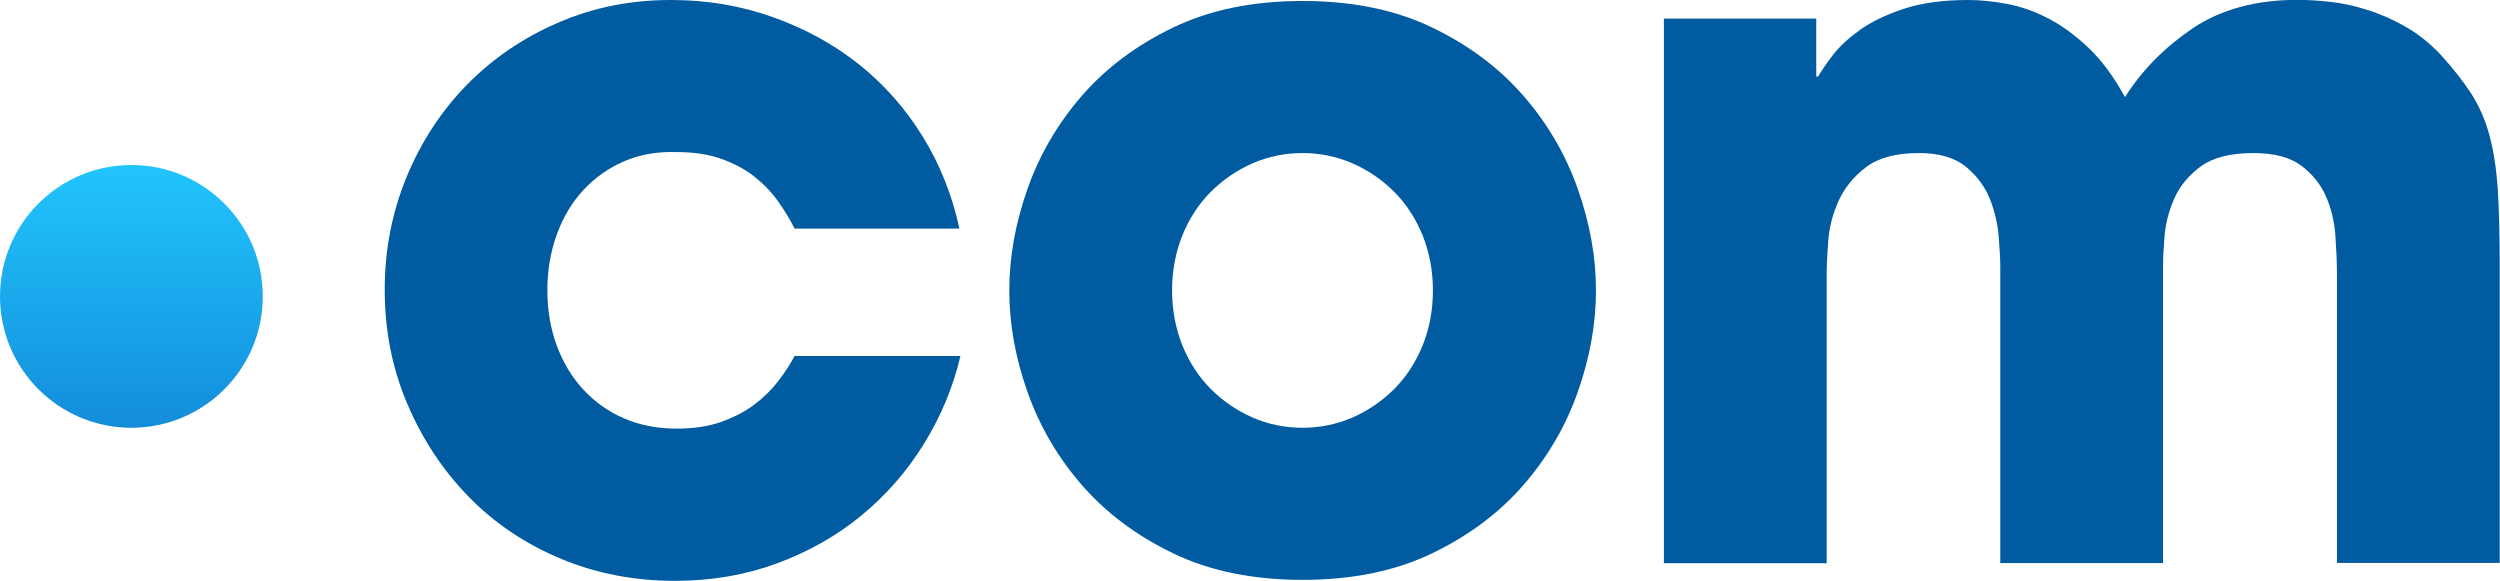
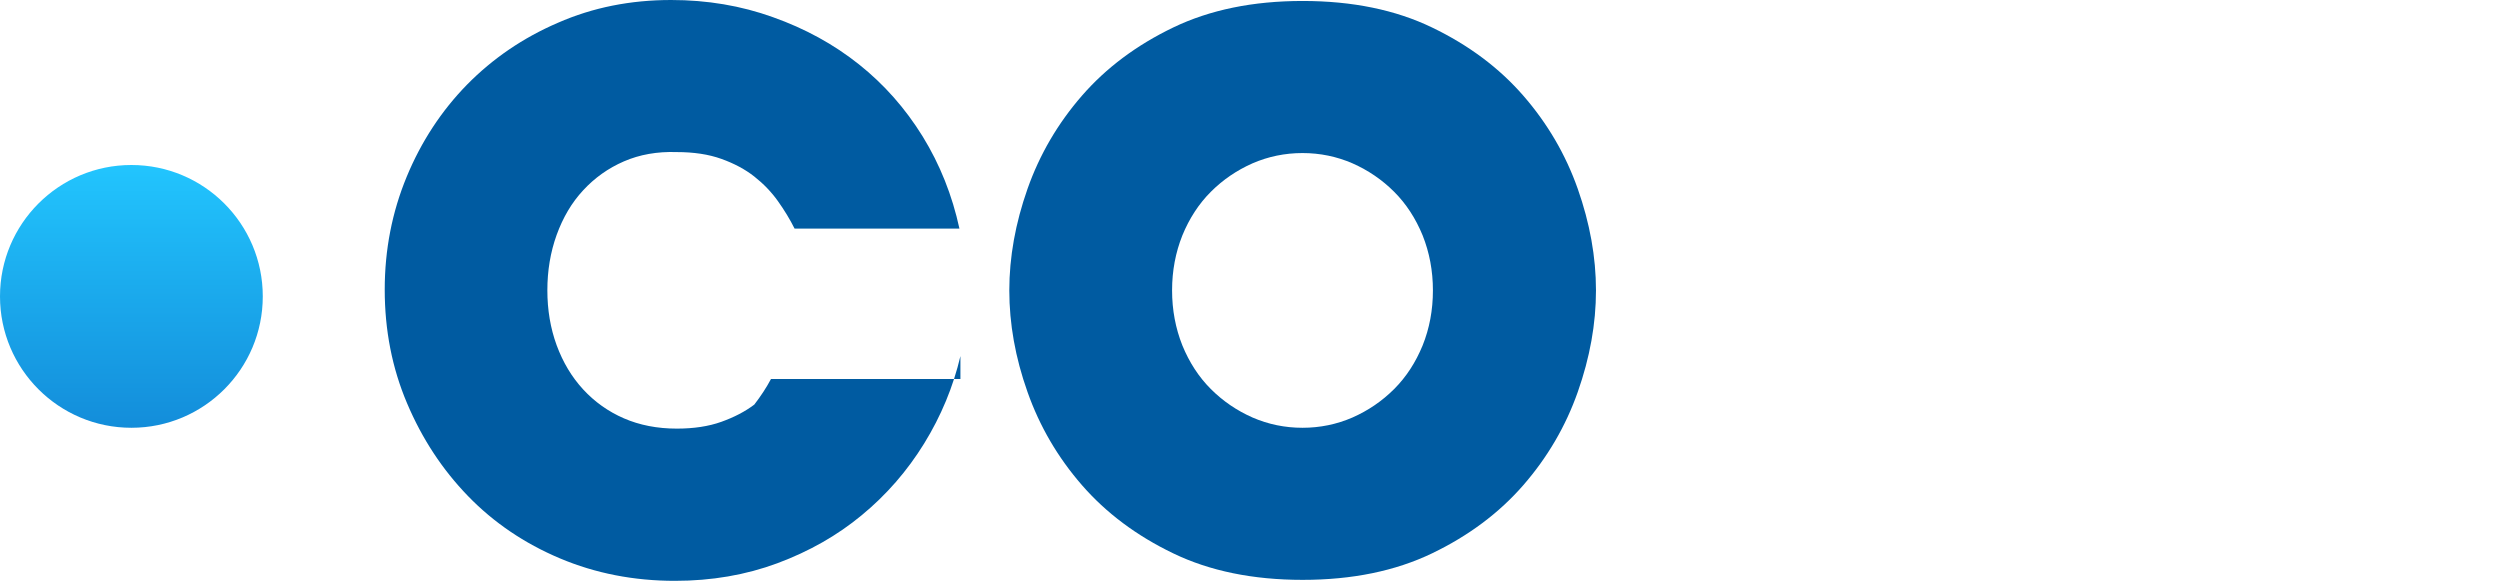
<svg xmlns="http://www.w3.org/2000/svg" version="1.1" id="Layer_1" x="0px" y="0px" width="180px" height="41.81px" viewBox="0 0 180 41.81" style="enable-background:new 0 0 180 41.81;" xml:space="preserve">
  <g>
    <g>
      <g>
-         <path style="fill:#005BA1;" d="M69.15,25.64c-0.52,2.21-1.39,4.31-2.61,6.29c-1.22,1.98-2.72,3.7-4.49,5.16     c-1.76,1.46-3.79,2.61-6.07,3.46c-2.29,0.85-4.75,1.27-7.38,1.27c-2.97,0-5.73-0.54-8.29-1.62s-4.77-2.58-6.61-4.48     c-1.85-1.91-3.31-4.13-4.39-6.68c-1.08-2.54-1.61-5.27-1.61-8.19c0-2.87,0.53-5.58,1.58-8.12c1.05-2.54,2.51-4.76,4.35-6.64     c1.85-1.88,4.03-3.37,6.54-4.45C42.68,0.54,45.39,0,48.32,0c2.59,0,5.04,0.41,7.34,1.24c2.31,0.82,4.37,1.95,6.18,3.39     c1.81,1.44,3.34,3.17,4.59,5.19c1.25,2.03,2.13,4.24,2.65,6.64H57.21c-0.33-0.66-0.73-1.32-1.2-1.98     c-0.47-0.66-1.04-1.25-1.7-1.77c-0.66-0.52-1.45-0.94-2.37-1.27c-0.92-0.33-1.99-0.49-3.21-0.49c-1.41-0.05-2.68,0.18-3.81,0.67     c-1.13,0.49-2.11,1.19-2.93,2.08c-0.83,0.89-1.46,1.97-1.91,3.21c-0.45,1.25-0.67,2.58-0.67,3.99c0,1.41,0.22,2.73,0.67,3.96     c0.45,1.22,1.08,2.28,1.91,3.18c0.82,0.89,1.8,1.59,2.93,2.08c1.13,0.49,2.4,0.74,3.81,0.74c1.22,0,2.29-0.16,3.21-0.49     c0.92-0.33,1.71-0.74,2.37-1.24c0.66-0.49,1.22-1.05,1.7-1.66c0.47-0.61,0.87-1.22,1.2-1.84H69.15z" />
+         <path style="fill:#005BA1;" d="M69.15,25.64c-0.52,2.21-1.39,4.31-2.61,6.29c-1.22,1.98-2.72,3.7-4.49,5.16     c-1.76,1.46-3.79,2.61-6.07,3.46c-2.29,0.85-4.75,1.27-7.38,1.27c-2.97,0-5.73-0.54-8.29-1.62s-4.77-2.58-6.61-4.48     c-1.85-1.91-3.31-4.13-4.39-6.68c-1.08-2.54-1.61-5.27-1.61-8.19c0-2.87,0.53-5.58,1.58-8.12c1.05-2.54,2.51-4.76,4.35-6.64     c1.85-1.88,4.03-3.37,6.54-4.45C42.68,0.54,45.39,0,48.32,0c2.59,0,5.04,0.41,7.34,1.24c2.31,0.82,4.37,1.95,6.18,3.39     c1.81,1.44,3.34,3.17,4.59,5.19c1.25,2.03,2.13,4.24,2.65,6.64H57.21c-0.33-0.66-0.73-1.32-1.2-1.98     c-0.47-0.66-1.04-1.25-1.7-1.77c-0.66-0.52-1.45-0.94-2.37-1.27c-0.92-0.33-1.99-0.49-3.21-0.49c-1.41-0.05-2.68,0.18-3.81,0.67     c-1.13,0.49-2.11,1.19-2.93,2.08c-0.83,0.89-1.46,1.97-1.91,3.21c-0.45,1.25-0.67,2.58-0.67,3.99c0,1.41,0.22,2.73,0.67,3.96     c0.45,1.22,1.08,2.28,1.91,3.18c0.82,0.89,1.8,1.59,2.93,2.08c1.13,0.49,2.4,0.74,3.81,0.74c1.22,0,2.29-0.16,3.21-0.49     c0.92-0.33,1.71-0.74,2.37-1.24c0.47-0.61,0.87-1.22,1.2-1.84H69.15z" />
        <path style="fill:#005BA1;" d="M72.67,20.91c0-2.4,0.44-4.84,1.31-7.31c0.87-2.47,2.18-4.71,3.92-6.71c1.74-2,3.93-3.64,6.57-4.91     c2.64-1.27,5.74-1.91,9.32-1.91c3.58,0,6.69,0.64,9.32,1.91c2.64,1.27,4.83,2.91,6.57,4.91c1.74,2,3.05,4.24,3.92,6.71     c0.87,2.47,1.31,4.91,1.31,7.31s-0.44,4.84-1.31,7.31c-0.87,2.47-2.18,4.71-3.92,6.71c-1.74,2-3.93,3.64-6.57,4.91     c-2.64,1.27-5.75,1.91-9.32,1.91c-3.58,0-6.69-0.64-9.32-1.91c-2.64-1.27-4.83-2.91-6.57-4.91c-1.74-2-3.05-4.24-3.92-6.71     C73.1,25.74,72.67,23.31,72.67,20.91z M84.39,20.91c0,1.41,0.25,2.73,0.74,3.96c0.5,1.22,1.18,2.27,2.05,3.14     c0.87,0.87,1.87,1.55,3,2.05c1.13,0.49,2.33,0.74,3.6,0.74c1.27,0,2.47-0.25,3.6-0.74c1.13-0.5,2.13-1.18,3-2.05     c0.87-0.87,1.55-1.92,2.05-3.14c0.49-1.22,0.74-2.54,0.74-3.96c0-1.41-0.25-2.73-0.74-3.96c-0.5-1.22-1.18-2.27-2.05-3.14     c-0.87-0.87-1.87-1.55-3-2.05c-1.13-0.49-2.33-0.74-3.6-0.74c-1.27,0-2.47,0.25-3.6,0.74c-1.13,0.5-2.13,1.18-3,2.05     c-0.87,0.87-1.55,1.92-2.05,3.14C84.64,18.18,84.39,19.49,84.39,20.91z" />
-         <path style="fill:#005BA1;" d="M119.82,1.34h10.95v4.17h0.14c0.24-0.42,0.59-0.94,1.06-1.55c0.47-0.61,1.12-1.21,1.94-1.8     c0.82-0.59,1.87-1.09,3.14-1.52c1.27-0.42,2.83-0.64,4.66-0.64c0.85,0,1.78,0.09,2.79,0.28c1.01,0.19,2.01,0.54,3,1.06     c0.99,0.52,1.95,1.22,2.89,2.12c0.94,0.9,1.81,2.07,2.61,3.53c1.22-1.93,2.85-3.58,4.87-4.95c2.03-1.36,4.55-2.05,7.56-2.05     c0.71,0,1.48,0.05,2.33,0.14c0.85,0.09,1.73,0.28,2.65,0.57c0.92,0.28,1.83,0.68,2.75,1.2c0.92,0.52,1.78,1.2,2.58,2.05     c0.9,0.99,1.62,1.92,2.19,2.79c0.56,0.87,1,1.87,1.31,3c0.3,1.13,0.51,2.44,0.6,3.92c0.09,1.48,0.14,3.31,0.14,5.47v21.4h-11.72     V19.71c0-0.8-0.04-1.71-0.11-2.72c-0.07-1.01-0.29-1.95-0.67-2.83c-0.38-0.87-0.97-1.61-1.77-2.22c-0.8-0.61-1.96-0.92-3.46-0.92     c-1.65,0-2.91,0.32-3.78,0.95c-0.87,0.64-1.51,1.4-1.91,2.3c-0.4,0.89-0.63,1.79-0.71,2.68c-0.07,0.9-0.11,1.62-0.11,2.19v21.4     h-11.72V19.21c0-0.52-0.04-1.24-0.11-2.15s-0.28-1.82-0.63-2.72c-0.36-0.89-0.93-1.67-1.73-2.33c-0.8-0.66-1.93-0.99-3.39-0.99     c-1.65,0-2.92,0.34-3.81,1.02c-0.9,0.68-1.55,1.5-1.98,2.44c-0.42,0.94-0.67,1.91-0.74,2.9c-0.07,0.99-0.11,1.77-0.11,2.33v20.84     h-11.72V1.34z" />
      </g>
    </g>
    <linearGradient id="SVGID_1_" gradientUnits="userSpaceOnUse" x1="9.463" y1="30.801" x2="9.463" y2="11.876">
      <stop offset="0" style="stop-color:#138DDA" />
      <stop offset="1" style="stop-color:#22C5FE" />
    </linearGradient>
    <circle style="fill:url(#SVGID_1_);" cx="9.46" cy="21.34" r="9.46" />
  </g>
</svg>